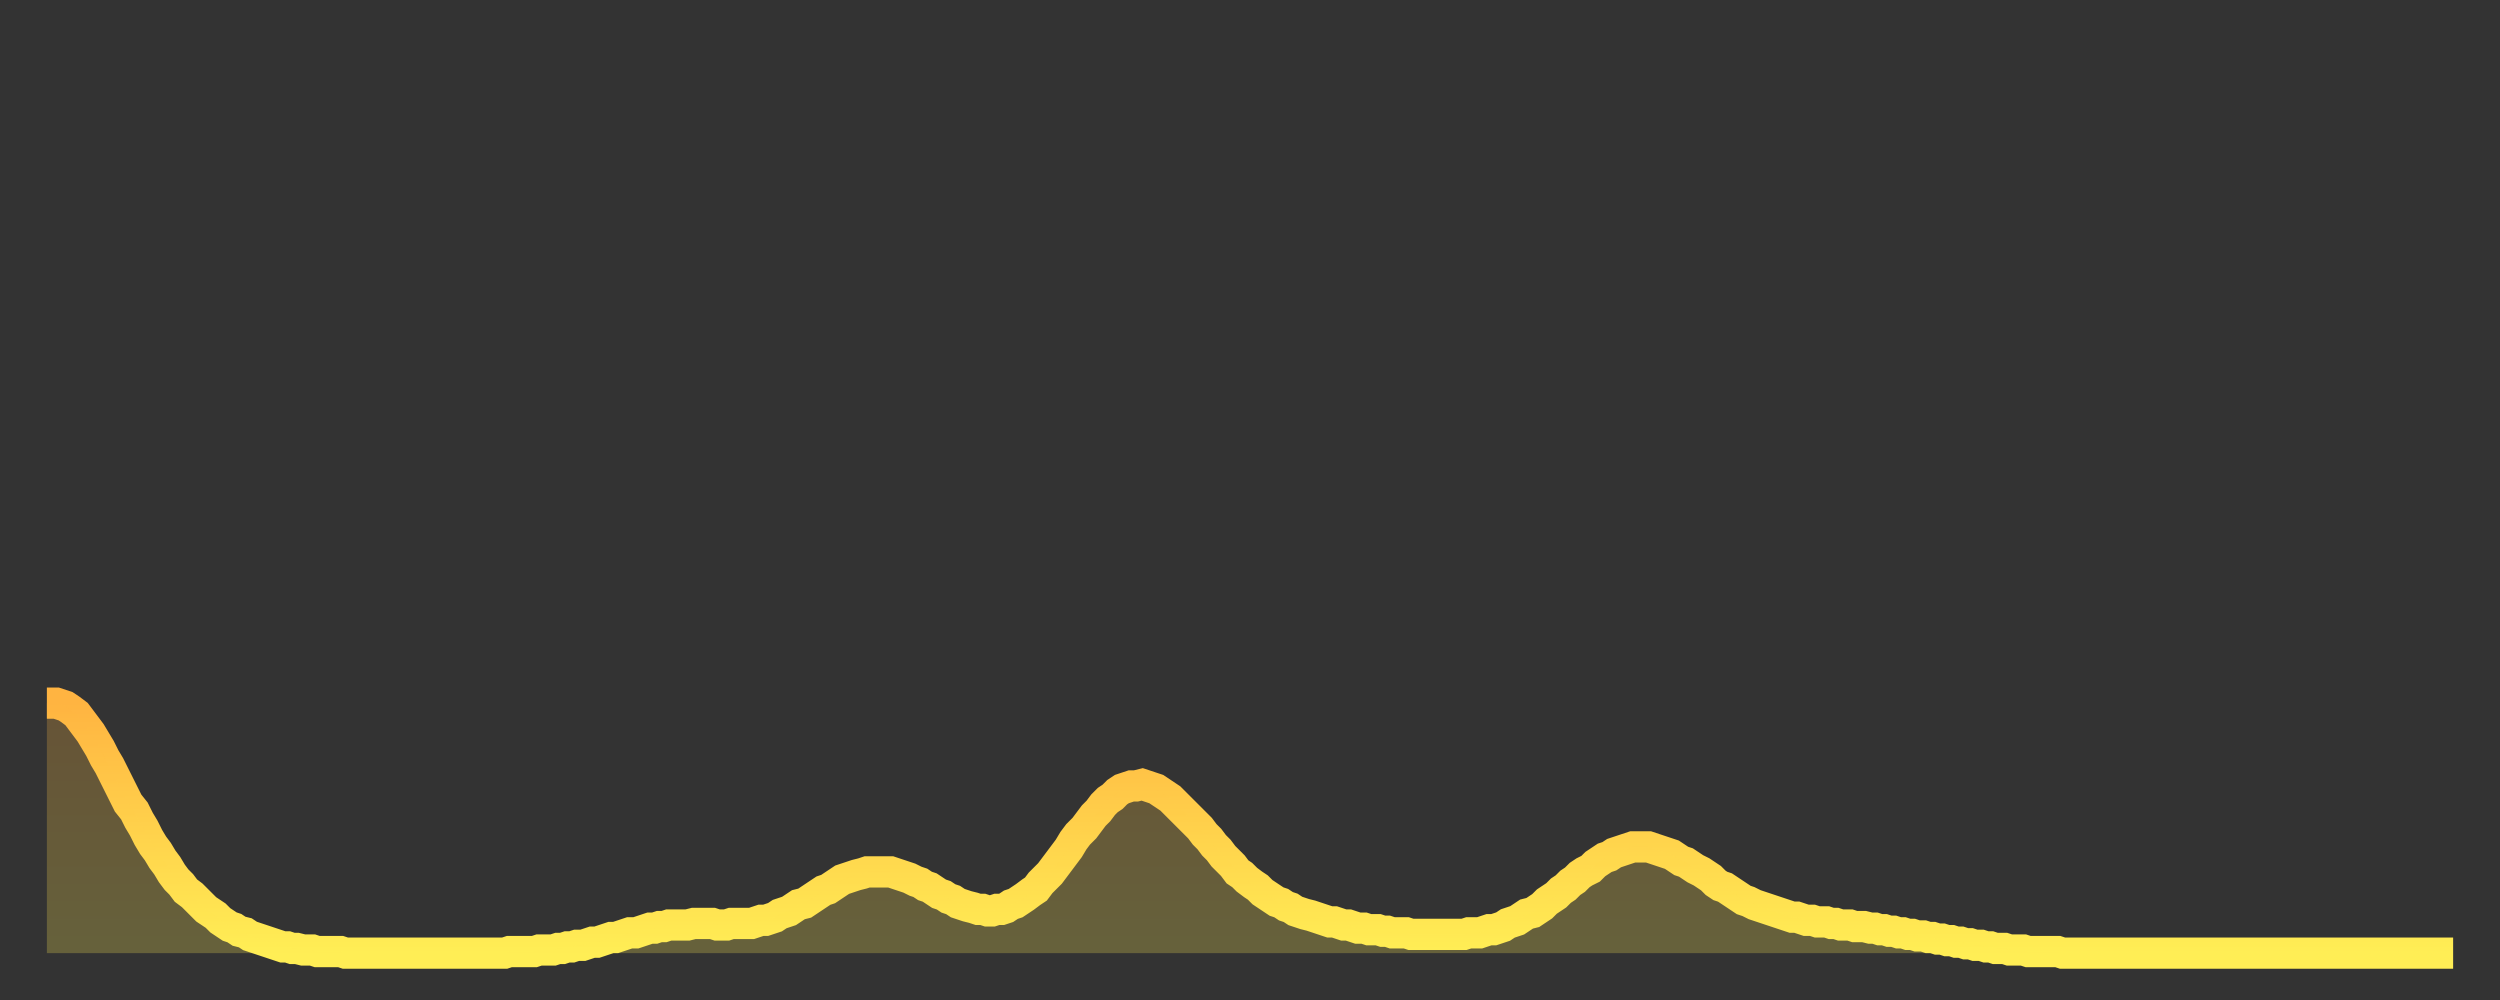
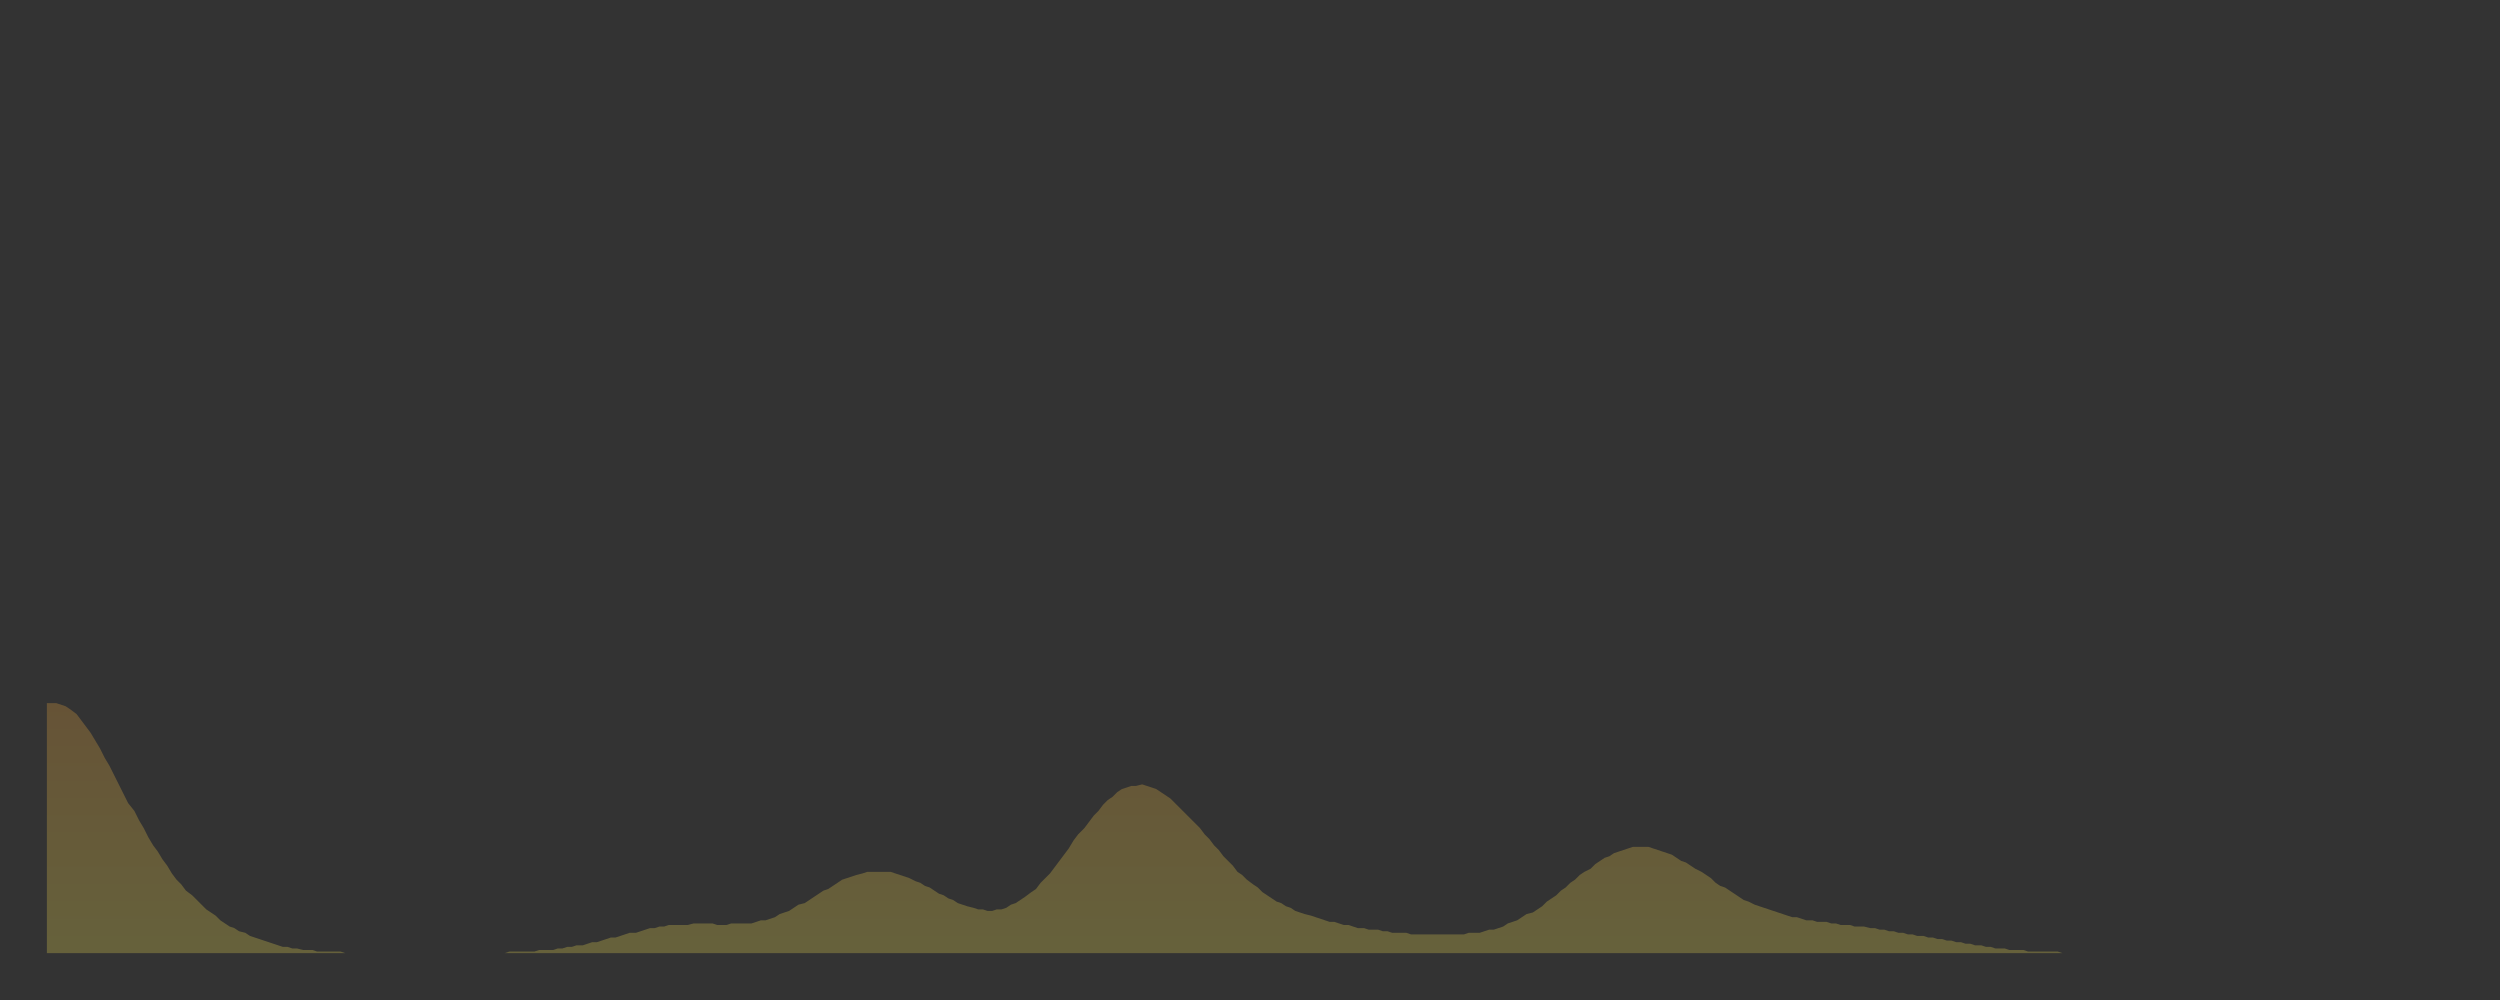
<svg xmlns="http://www.w3.org/2000/svg" baseProfile="full" height="64" version="1.1" width="160">
  <rect width="100%" height="100%" fill="#333333" stroke="none" />
  <defs>
    <linearGradient id="id542414" x1="0" x2="0" y1="0" y2="1">
      <stop offset="0%" stop-color="#ffb441" />
      <stop offset="50%" stop-color="#ffd14b" />
      <stop offset="100%" stop-color="#ffee55" />
    </linearGradient>
  </defs>
  <g transform="translate(3,3)">
    <g>
-       <path d="M 0.0 42.0 L 0.3 42.0 0.6 42.0 0.9 42.1 1.2 42.2 1.5 42.4 1.9 42.7 2.2 43.1 2.5 43.5 2.8 43.9 3.1 44.4 3.4 44.9 3.7 45.5 4.0 46.0 4.3 46.6 4.6 47.2 4.9 47.8 5.2 48.4 5.6 48.9 5.9 49.5 6.2 50.0 6.5 50.6 6.8 51.1 7.1 51.5 7.4 52.0 7.7 52.4 8.0 52.9 8.3 53.3 8.6 53.6 8.9 54.0 9.3 54.3 9.6 54.6 9.9 54.9 10.2 55.2 10.5 55.4 10.8 55.6 11.1 55.9 11.4 56.1 11.7 56.3 12.0 56.4 12.3 56.6 12.7 56.7 13.0 56.9 13.3 57.0 13.6 57.1 13.9 57.2 14.2 57.3 14.5 57.4 14.8 57.5 15.1 57.6 15.4 57.6 15.7 57.7 16.0 57.7 16.4 57.8 16.7 57.8 17.0 57.8 17.3 57.9 17.6 57.9 17.9 57.9 18.2 57.9 18.5 57.9 18.8 57.9 19.1 58.0 19.4 58.0 19.8 58.0 20.1 58.0 20.4 58.0 20.7 58.0 21.0 58.0 21.3 58.0 21.6 58.0 21.9 58.0 22.2 58.0 22.5 58.0 22.8 58.0 23.1 58.0 23.5 58.0 23.8 58.0 24.1 58.0 24.4 58.0 24.7 58.0 25.0 58.0 25.3 58.0 25.6 58.0 25.9 58.0 26.2 58.0 26.5 58.0 26.8 58.0 27.2 58.0 27.5 58.0 27.8 58.0 28.1 58.0 28.4 58.0 28.7 58.0 29.0 58.0 29.3 58.0 29.6 57.9 29.9 57.9 30.2 57.9 30.6 57.9 30.9 57.9 31.2 57.9 31.5 57.8 31.8 57.8 32.1 57.8 32.4 57.8 32.7 57.7 33.0 57.7 33.3 57.6 33.6 57.6 33.9 57.5 34.3 57.5 34.6 57.4 34.9 57.3 35.2 57.3 35.5 57.2 35.8 57.1 36.1 57.0 36.4 57.0 36.7 56.9 37.0 56.8 37.3 56.7 37.7 56.7 38.0 56.6 38.3 56.5 38.6 56.4 38.9 56.4 39.2 56.3 39.5 56.3 39.8 56.2 40.1 56.2 40.4 56.2 40.7 56.2 41.0 56.2 41.4 56.1 41.7 56.1 42.0 56.1 42.3 56.1 42.6 56.1 42.9 56.2 43.2 56.2 43.5 56.2 43.8 56.1 44.1 56.1 44.4 56.1 44.7 56.1 45.1 56.1 45.4 56.0 45.7 55.9 46.0 55.9 46.3 55.8 46.6 55.7 46.9 55.5 47.2 55.4 47.5 55.3 47.8 55.1 48.1 54.9 48.5 54.8 48.8 54.6 49.1 54.4 49.4 54.2 49.7 54.0 50.0 53.9 50.3 53.7 50.6 53.5 50.9 53.3 51.2 53.2 51.5 53.1 51.8 53.0 52.2 52.9 52.5 52.8 52.8 52.8 53.1 52.8 53.4 52.8 53.7 52.8 54.0 52.8 54.3 52.9 54.6 53.0 54.9 53.1 55.2 53.2 55.6 53.4 55.9 53.5 56.2 53.7 56.5 53.8 56.8 54.0 57.1 54.2 57.4 54.3 57.7 54.5 58.0 54.6 58.3 54.8 58.6 54.9 58.9 55.0 59.3 55.1 59.6 55.2 59.9 55.2 60.2 55.3 60.5 55.3 60.8 55.2 61.1 55.2 61.4 55.1 61.7 54.9 62.0 54.8 62.3 54.6 62.6 54.4 63.0 54.1 63.3 53.9 63.6 53.5 63.9 53.2 64.2 52.9 64.5 52.5 64.8 52.1 65.1 51.7 65.4 51.3 65.7 50.8 66.0 50.4 66.4 50.0 66.7 49.6 67.0 49.2 67.3 48.9 67.6 48.5 67.9 48.2 68.2 48.0 68.5 47.7 68.8 47.5 69.1 47.4 69.4 47.3 69.7 47.3 70.1 47.2 70.4 47.3 70.7 47.4 71.0 47.5 71.3 47.7 71.6 47.9 71.9 48.1 72.2 48.4 72.5 48.7 72.8 49.0 73.1 49.3 73.5 49.7 73.8 50.0 74.1 50.4 74.4 50.7 74.7 51.1 75.0 51.4 75.3 51.8 75.6 52.1 75.9 52.4 76.2 52.8 76.5 53.0 76.8 53.3 77.2 53.6 77.5 53.8 77.8 54.1 78.1 54.3 78.4 54.5 78.7 54.7 79.0 54.8 79.3 55.0 79.6 55.1 79.9 55.3 80.2 55.4 80.5 55.5 80.9 55.6 81.2 55.7 81.5 55.8 81.8 55.9 82.1 56.0 82.4 56.0 82.7 56.1 83.0 56.2 83.3 56.2 83.6 56.3 83.9 56.4 84.3 56.4 84.6 56.5 84.9 56.5 85.2 56.5 85.5 56.6 85.8 56.6 86.1 56.7 86.4 56.7 86.7 56.7 87.0 56.7 87.3 56.8 87.6 56.8 88.0 56.8 88.3 56.8 88.6 56.8 88.9 56.8 89.2 56.8 89.5 56.8 89.8 56.8 90.1 56.8 90.4 56.8 90.7 56.8 91.0 56.7 91.4 56.7 91.7 56.7 92.0 56.6 92.3 56.5 92.6 56.5 92.9 56.4 93.2 56.3 93.5 56.1 93.8 56.0 94.1 55.9 94.4 55.7 94.7 55.5 95.1 55.4 95.4 55.2 95.7 55.0 96.0 54.7 96.3 54.5 96.6 54.3 96.9 54.0 97.2 53.8 97.5 53.5 97.8 53.3 98.1 53.0 98.4 52.8 98.8 52.6 99.1 52.3 99.4 52.1 99.7 51.9 100.0 51.8 100.3 51.6 100.6 51.5 100.9 51.4 101.2 51.3 101.5 51.2 101.8 51.2 102.2 51.2 102.5 51.2 102.8 51.3 103.1 51.4 103.4 51.5 103.7 51.6 104.0 51.7 104.3 51.9 104.6 52.1 104.9 52.2 105.2 52.4 105.5 52.6 105.9 52.8 106.2 53.0 106.5 53.2 106.8 53.5 107.1 53.7 107.4 53.8 107.7 54.0 108.0 54.2 108.3 54.4 108.6 54.6 108.9 54.7 109.3 54.9 109.6 55.0 109.9 55.1 110.2 55.2 110.5 55.3 110.8 55.4 111.1 55.5 111.4 55.6 111.7 55.7 112.0 55.7 112.3 55.8 112.6 55.9 113.0 55.9 113.3 56.0 113.6 56.0 113.9 56.0 114.2 56.1 114.5 56.1 114.8 56.2 115.1 56.2 115.4 56.2 115.7 56.3 116.0 56.3 116.3 56.3 116.7 56.4 117.0 56.4 117.3 56.5 117.6 56.5 117.9 56.6 118.2 56.6 118.5 56.7 118.8 56.7 119.1 56.8 119.4 56.8 119.7 56.9 120.1 56.9 120.4 57.0 120.7 57.0 121.0 57.1 121.3 57.1 121.6 57.2 121.9 57.2 122.2 57.3 122.5 57.3 122.8 57.4 123.1 57.4 123.4 57.5 123.8 57.5 124.1 57.6 124.4 57.6 124.7 57.7 125.0 57.7 125.3 57.7 125.6 57.8 125.9 57.8 126.2 57.8 126.5 57.8 126.8 57.9 127.2 57.9 127.5 57.9 127.8 57.9 128.1 57.9 128.4 57.9 128.7 57.9 129.0 58.0 129.3 58.0 129.6 58.0 129.9 58.0 130.2 58.0 130.5 58.0 130.9 58.0 131.2 58.0 131.5 58.0 131.8 58.0 132.1 58.0 132.4 58.0 132.7 58.0 133.0 58.0 133.3 58.0 133.6 58.0 133.9 58.0 134.2 58.0 134.6 58.0 134.9 58.0 135.2 58.0 135.5 58.0 135.8 58.0 136.1 58.0 136.4 58.0 136.7 58.0 137.0 58.0 137.3 58.0 137.6 58.0 138.0 58.0 138.3 58.0 138.6 58.0 138.9 58.0 139.2 58.0 139.5 58.0 139.8 58.0 140.1 58.0 140.4 58.0 140.7 58.0 141.0 58.0 141.3 58.0 141.7 58.0 142.0 58.0 142.3 58.0 142.6 58.0 142.9 58.0 143.2 58.0 143.5 58.0 143.8 58.0 144.1 58.0 144.4 58.0 144.7 58.0 145.1 58.0 145.4 58.0 145.7 58.0 146.0 58.0 146.3 58.0 146.6 58.0 146.9 58.0 147.2 58.0 147.5 58.0 147.8 58.0 148.1 58.0 148.4 58.0 148.8 58.0 149.1 58.0 149.4 58.0 149.7 58.0 150.0 58.0 150.3 58.0 150.6 58.0 150.9 58.0 151.2 58.0 151.5 58.0 151.8 58.0 152.1 58.0 152.5 58.0 152.8 58.0 153.1 58.0 153.4 58.0 153.7 58.0 154.0 58.0" fill="none" id="graph-curve" opacity="1" stroke="url(#id542414)" stroke-width="2" />
      <path d="M 0 58 L 0.0 42.0 0.3 42.0 0.6 42.0 0.9 42.1 1.2 42.2 1.5 42.4 1.9 42.7 2.2 43.1 2.5 43.5 2.8 43.9 3.1 44.4 3.4 44.9 3.7 45.5 4.0 46.0 4.3 46.6 4.6 47.2 4.9 47.8 5.2 48.4 5.6 48.9 5.9 49.5 6.2 50.0 6.5 50.6 6.8 51.1 7.1 51.5 7.4 52.0 7.7 52.4 8.0 52.9 8.3 53.3 8.6 53.6 8.9 54.0 9.3 54.3 9.6 54.6 9.9 54.9 10.2 55.2 10.5 55.4 10.8 55.6 11.1 55.9 11.4 56.1 11.7 56.3 12.0 56.4 12.3 56.6 12.7 56.7 13.0 56.9 13.3 57.0 13.6 57.1 13.9 57.2 14.2 57.3 14.5 57.4 14.8 57.5 15.1 57.6 15.4 57.6 15.7 57.7 16.0 57.7 16.4 57.8 16.7 57.8 17.0 57.8 17.3 57.9 17.6 57.9 17.9 57.9 18.2 57.9 18.5 57.9 18.8 57.9 19.1 58.0 19.4 58.0 19.8 58.0 20.1 58.0 20.4 58.0 20.7 58.0 21.0 58.0 21.3 58.0 21.6 58.0 21.9 58.0 22.2 58.0 22.5 58.0 22.8 58.0 23.1 58.0 23.5 58.0 23.8 58.0 24.1 58.0 24.4 58.0 24.7 58.0 25.0 58.0 25.3 58.0 25.6 58.0 25.9 58.0 26.2 58.0 26.5 58.0 26.8 58.0 27.2 58.0 27.5 58.0 27.8 58.0 28.1 58.0 28.4 58.0 28.7 58.0 29.0 58.0 29.3 58.0 29.6 57.9 29.9 57.9 30.2 57.9 30.6 57.9 30.9 57.9 31.2 57.9 31.5 57.8 31.8 57.8 32.1 57.8 32.4 57.8 32.7 57.7 33.0 57.7 33.3 57.6 33.6 57.6 33.9 57.5 34.3 57.5 34.6 57.4 34.9 57.3 35.2 57.3 35.5 57.2 35.8 57.1 36.1 57.0 36.4 57.0 36.7 56.9 37.0 56.8 37.3 56.7 37.7 56.7 38.0 56.6 38.3 56.5 38.6 56.4 38.9 56.4 39.2 56.3 39.5 56.3 39.8 56.2 40.1 56.2 40.4 56.2 40.7 56.2 41.0 56.2 41.4 56.1 41.7 56.1 42.0 56.1 42.3 56.1 42.6 56.1 42.9 56.2 43.2 56.2 43.5 56.2 43.8 56.1 44.1 56.1 44.4 56.1 44.7 56.1 45.1 56.1 45.4 56.0 45.7 55.9 46.0 55.9 46.3 55.8 46.6 55.7 46.9 55.5 47.2 55.4 47.5 55.3 47.8 55.1 48.1 54.9 48.5 54.8 48.8 54.6 49.1 54.4 49.4 54.2 49.7 54.0 50.0 53.9 50.3 53.7 50.6 53.5 50.9 53.3 51.2 53.2 51.5 53.1 51.8 53.0 52.2 52.9 52.5 52.8 52.8 52.8 53.1 52.8 53.4 52.8 53.7 52.8 54.0 52.8 54.3 52.9 54.6 53.0 54.9 53.1 55.2 53.2 55.6 53.4 55.9 53.5 56.2 53.7 56.5 53.8 56.8 54.0 57.1 54.2 57.4 54.3 57.7 54.5 58.0 54.6 58.3 54.8 58.6 54.9 58.9 55.0 59.3 55.1 59.6 55.2 59.9 55.2 60.2 55.3 60.5 55.3 60.8 55.2 61.1 55.2 61.4 55.1 61.7 54.9 62.0 54.8 62.3 54.6 62.6 54.4 63.0 54.1 63.3 53.9 63.6 53.5 63.9 53.2 64.2 52.9 64.5 52.5 64.8 52.1 65.1 51.7 65.4 51.3 65.7 50.8 66.0 50.4 66.4 50.0 66.7 49.6 67.0 49.2 67.3 48.9 67.6 48.5 67.9 48.2 68.2 48.0 68.5 47.7 68.8 47.5 69.1 47.4 69.4 47.3 69.7 47.3 70.1 47.2 70.4 47.3 70.7 47.4 71.0 47.5 71.3 47.7 71.6 47.9 71.9 48.1 72.2 48.4 72.5 48.7 72.8 49.0 73.1 49.3 73.5 49.7 73.8 50.0 74.1 50.4 74.4 50.7 74.7 51.1 75.0 51.4 75.3 51.8 75.6 52.1 75.9 52.4 76.2 52.8 76.5 53.0 76.8 53.3 77.2 53.6 77.5 53.8 77.8 54.1 78.1 54.3 78.4 54.5 78.7 54.7 79.0 54.8 79.3 55.0 79.6 55.1 79.9 55.3 80.2 55.4 80.5 55.5 80.9 55.6 81.2 55.7 81.5 55.8 81.8 55.9 82.1 56.0 82.4 56.0 82.7 56.1 83.0 56.2 83.3 56.2 83.6 56.3 83.9 56.4 84.3 56.4 84.6 56.5 84.9 56.5 85.2 56.5 85.5 56.6 85.8 56.6 86.1 56.7 86.4 56.7 86.7 56.7 87.0 56.7 87.3 56.8 87.6 56.8 88.0 56.8 88.3 56.8 88.6 56.8 88.9 56.8 89.2 56.8 89.5 56.8 89.8 56.8 90.1 56.8 90.4 56.8 90.7 56.8 91.0 56.7 91.4 56.7 91.7 56.7 92.0 56.6 92.3 56.5 92.6 56.5 92.9 56.4 93.2 56.3 93.5 56.1 93.8 56.0 94.1 55.9 94.4 55.7 94.7 55.5 95.1 55.4 95.4 55.2 95.7 55.0 96.0 54.7 96.3 54.5 96.6 54.3 96.9 54.0 97.2 53.8 97.5 53.5 97.8 53.3 98.1 53.0 98.4 52.8 98.8 52.6 99.1 52.3 99.4 52.1 99.7 51.9 100.0 51.8 100.3 51.6 100.6 51.5 100.9 51.4 101.2 51.3 101.5 51.2 101.8 51.2 102.2 51.2 102.5 51.2 102.8 51.3 103.1 51.4 103.4 51.5 103.7 51.6 104.0 51.7 104.3 51.9 104.6 52.1 104.9 52.2 105.2 52.4 105.5 52.6 105.9 52.8 106.2 53.0 106.5 53.2 106.8 53.5 107.1 53.7 107.4 53.8 107.7 54.0 108.0 54.2 108.3 54.4 108.6 54.6 108.9 54.7 109.3 54.9 109.6 55.0 109.9 55.1 110.2 55.2 110.5 55.3 110.8 55.4 111.1 55.5 111.4 55.6 111.7 55.7 112.0 55.7 112.3 55.8 112.6 55.9 113.0 55.9 113.3 56.0 113.6 56.0 113.9 56.0 114.2 56.1 114.5 56.1 114.8 56.2 115.1 56.2 115.4 56.2 115.7 56.3 116.0 56.3 116.3 56.3 116.7 56.4 117.0 56.4 117.3 56.5 117.6 56.5 117.9 56.6 118.2 56.6 118.5 56.7 118.8 56.7 119.1 56.8 119.4 56.8 119.7 56.9 120.1 56.9 120.4 57.0 120.7 57.0 121.0 57.1 121.3 57.1 121.6 57.2 121.9 57.2 122.2 57.3 122.5 57.3 122.8 57.4 123.1 57.4 123.4 57.5 123.8 57.5 124.1 57.6 124.4 57.6 124.7 57.7 125.0 57.7 125.3 57.7 125.6 57.8 125.9 57.8 126.2 57.8 126.5 57.8 126.8 57.9 127.2 57.9 127.5 57.9 127.8 57.9 128.1 57.9 128.4 57.9 128.7 57.9 129.0 58.0 129.3 58.0 129.6 58.0 129.9 58.0 130.2 58.0 130.5 58.0 130.9 58.0 131.2 58.0 131.5 58.0 131.8 58.0 132.1 58.0 132.4 58.0 132.7 58.0 133.0 58.0 133.3 58.0 133.6 58.0 133.9 58.0 134.2 58.0 134.6 58.0 134.9 58.0 135.2 58.0 135.5 58.0 135.8 58.0 136.1 58.0 136.4 58.0 136.7 58.0 137.0 58.0 137.3 58.0 137.6 58.0 138.0 58.0 138.3 58.0 138.6 58.0 138.9 58.0 139.2 58.0 139.5 58.0 139.8 58.0 140.1 58.0 140.4 58.0 140.7 58.0 141.0 58.0 141.3 58.0 141.7 58.0 142.0 58.0 142.3 58.0 142.6 58.0 142.9 58.0 143.2 58.0 143.5 58.0 143.8 58.0 144.1 58.0 144.4 58.0 144.7 58.0 145.1 58.0 145.4 58.0 145.7 58.0 146.0 58.0 146.3 58.0 146.6 58.0 146.9 58.0 147.2 58.0 147.5 58.0 147.8 58.0 148.1 58.0 148.4 58.0 148.8 58.0 149.1 58.0 149.4 58.0 149.7 58.0 150.0 58.0 150.3 58.0 150.6 58.0 150.9 58.0 151.2 58.0 151.5 58.0 151.8 58.0 152.1 58.0 152.5 58.0 152.8 58.0 153.1 58.0 153.4 58.0 153.7 58.0 154.0 58.0 154 58" fill="url(#id542414)" fill-opacity=".25" id="graph-shadow" />
    </g>
  </g>
</svg>